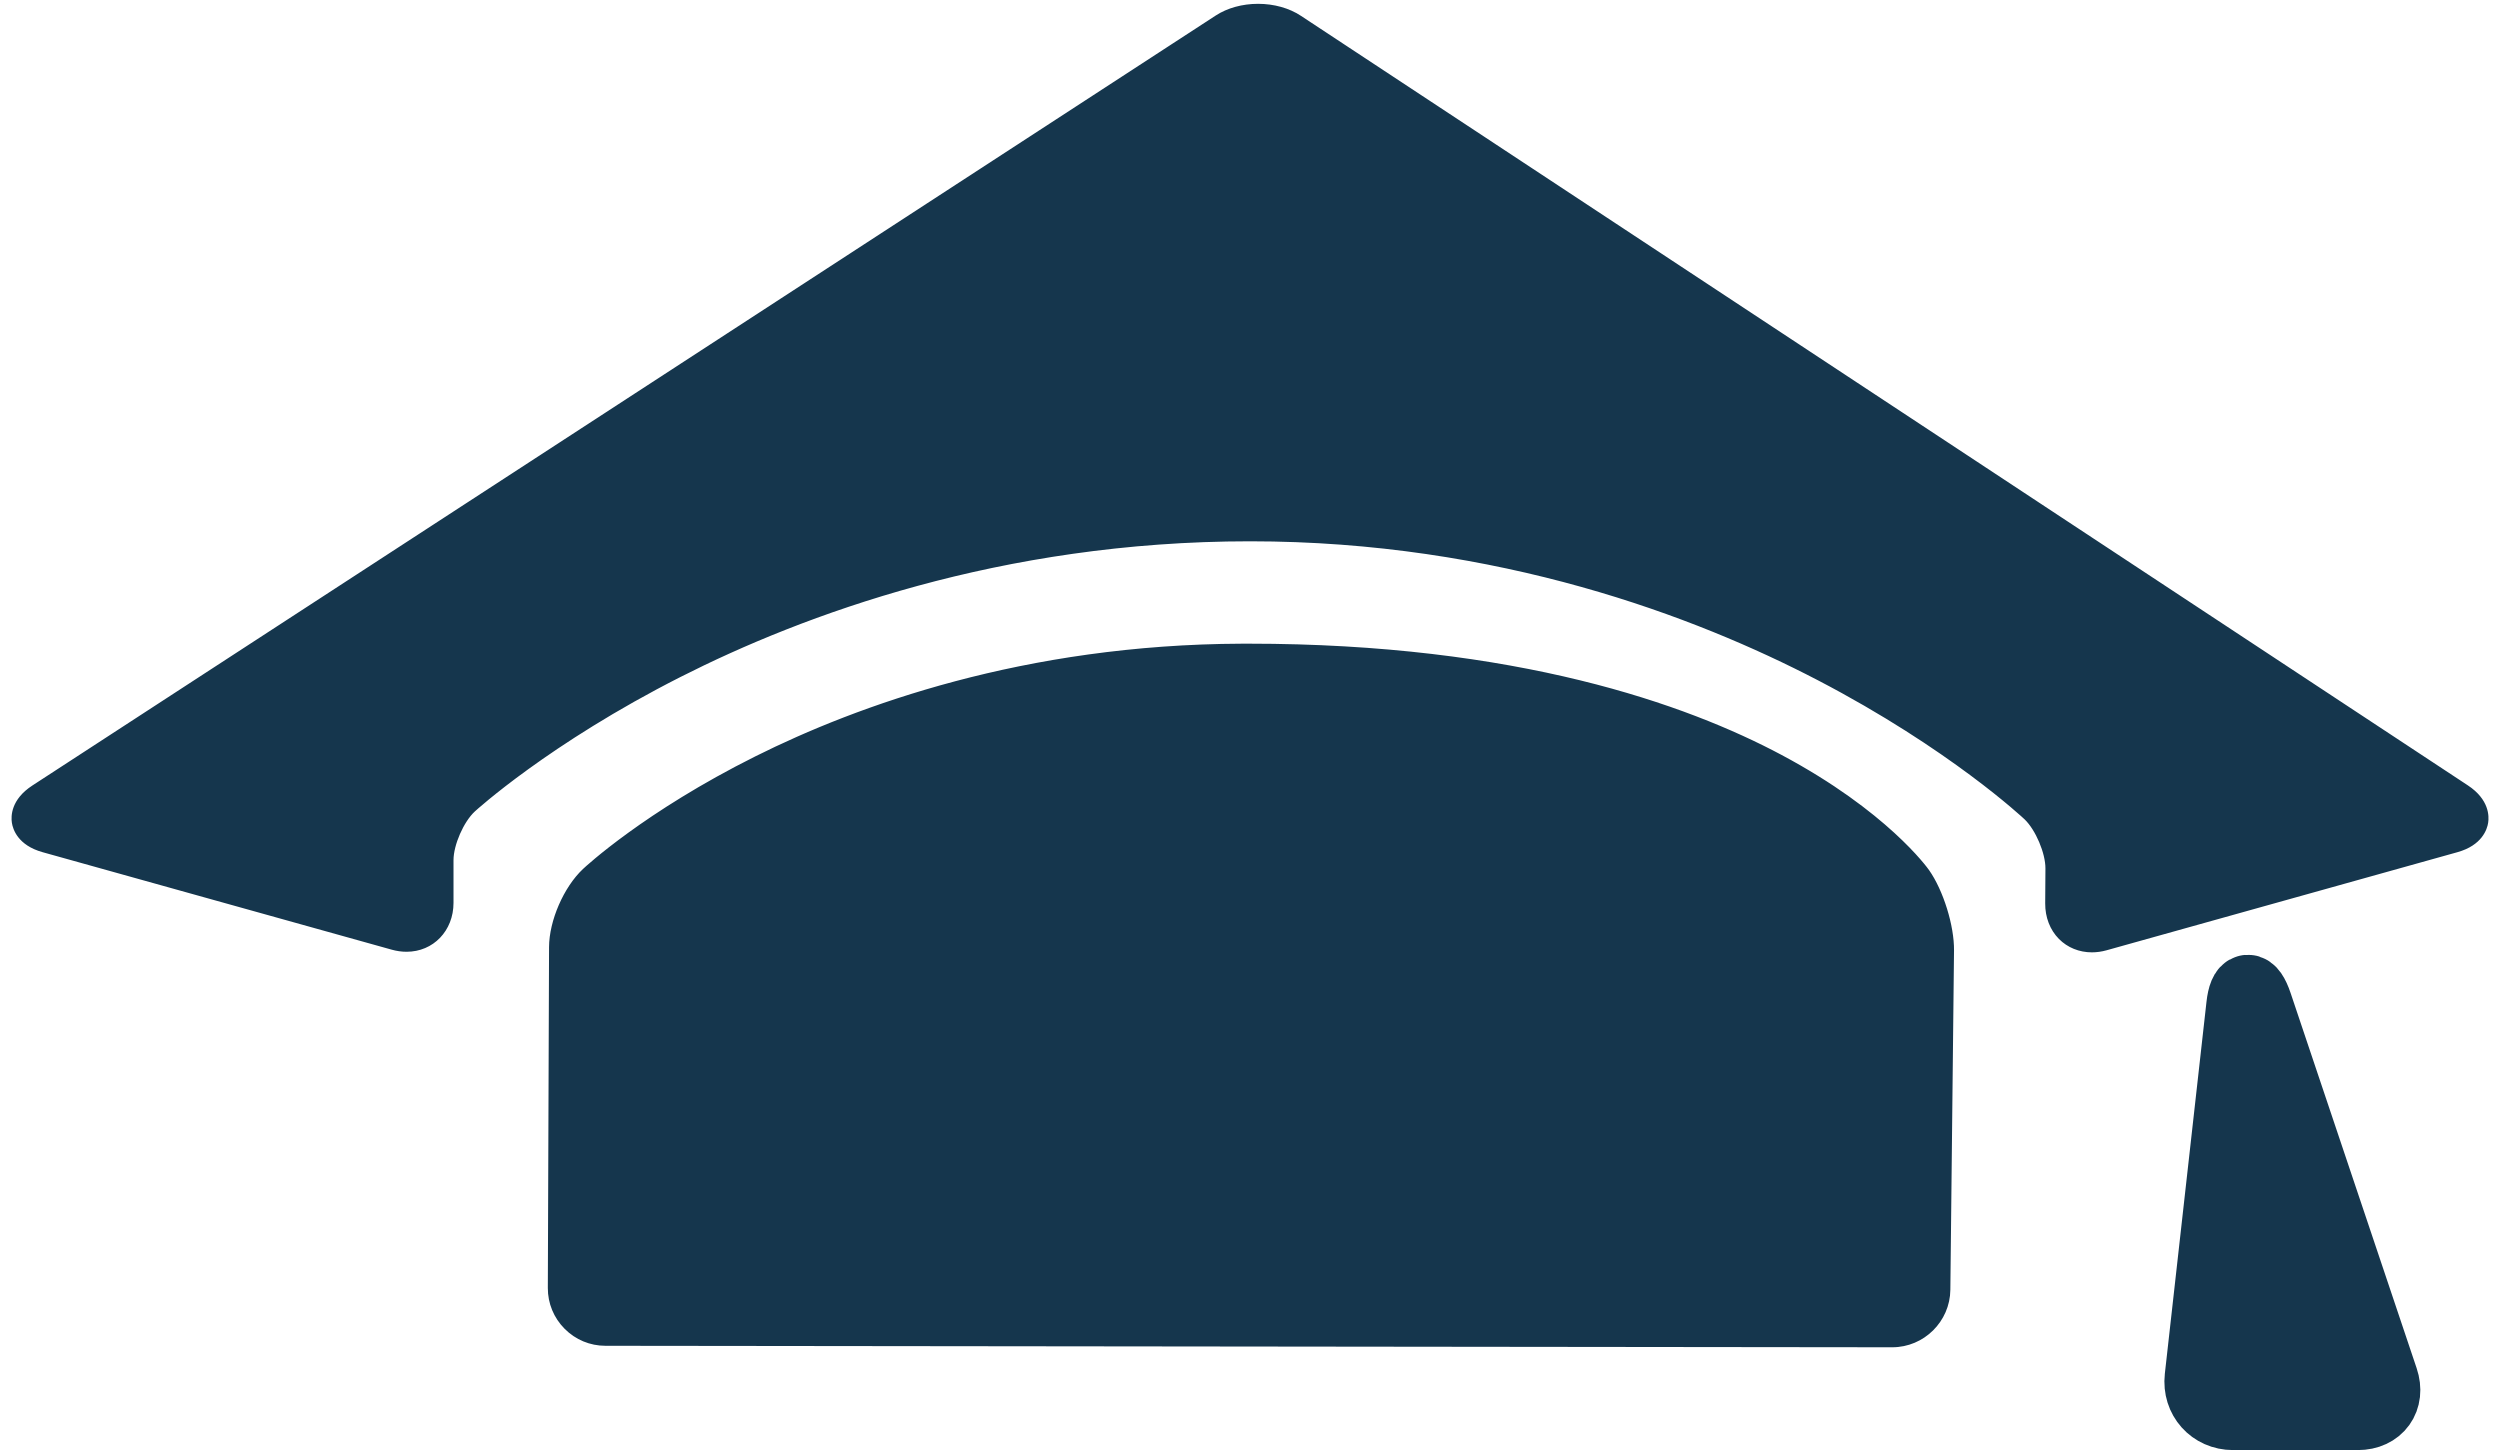
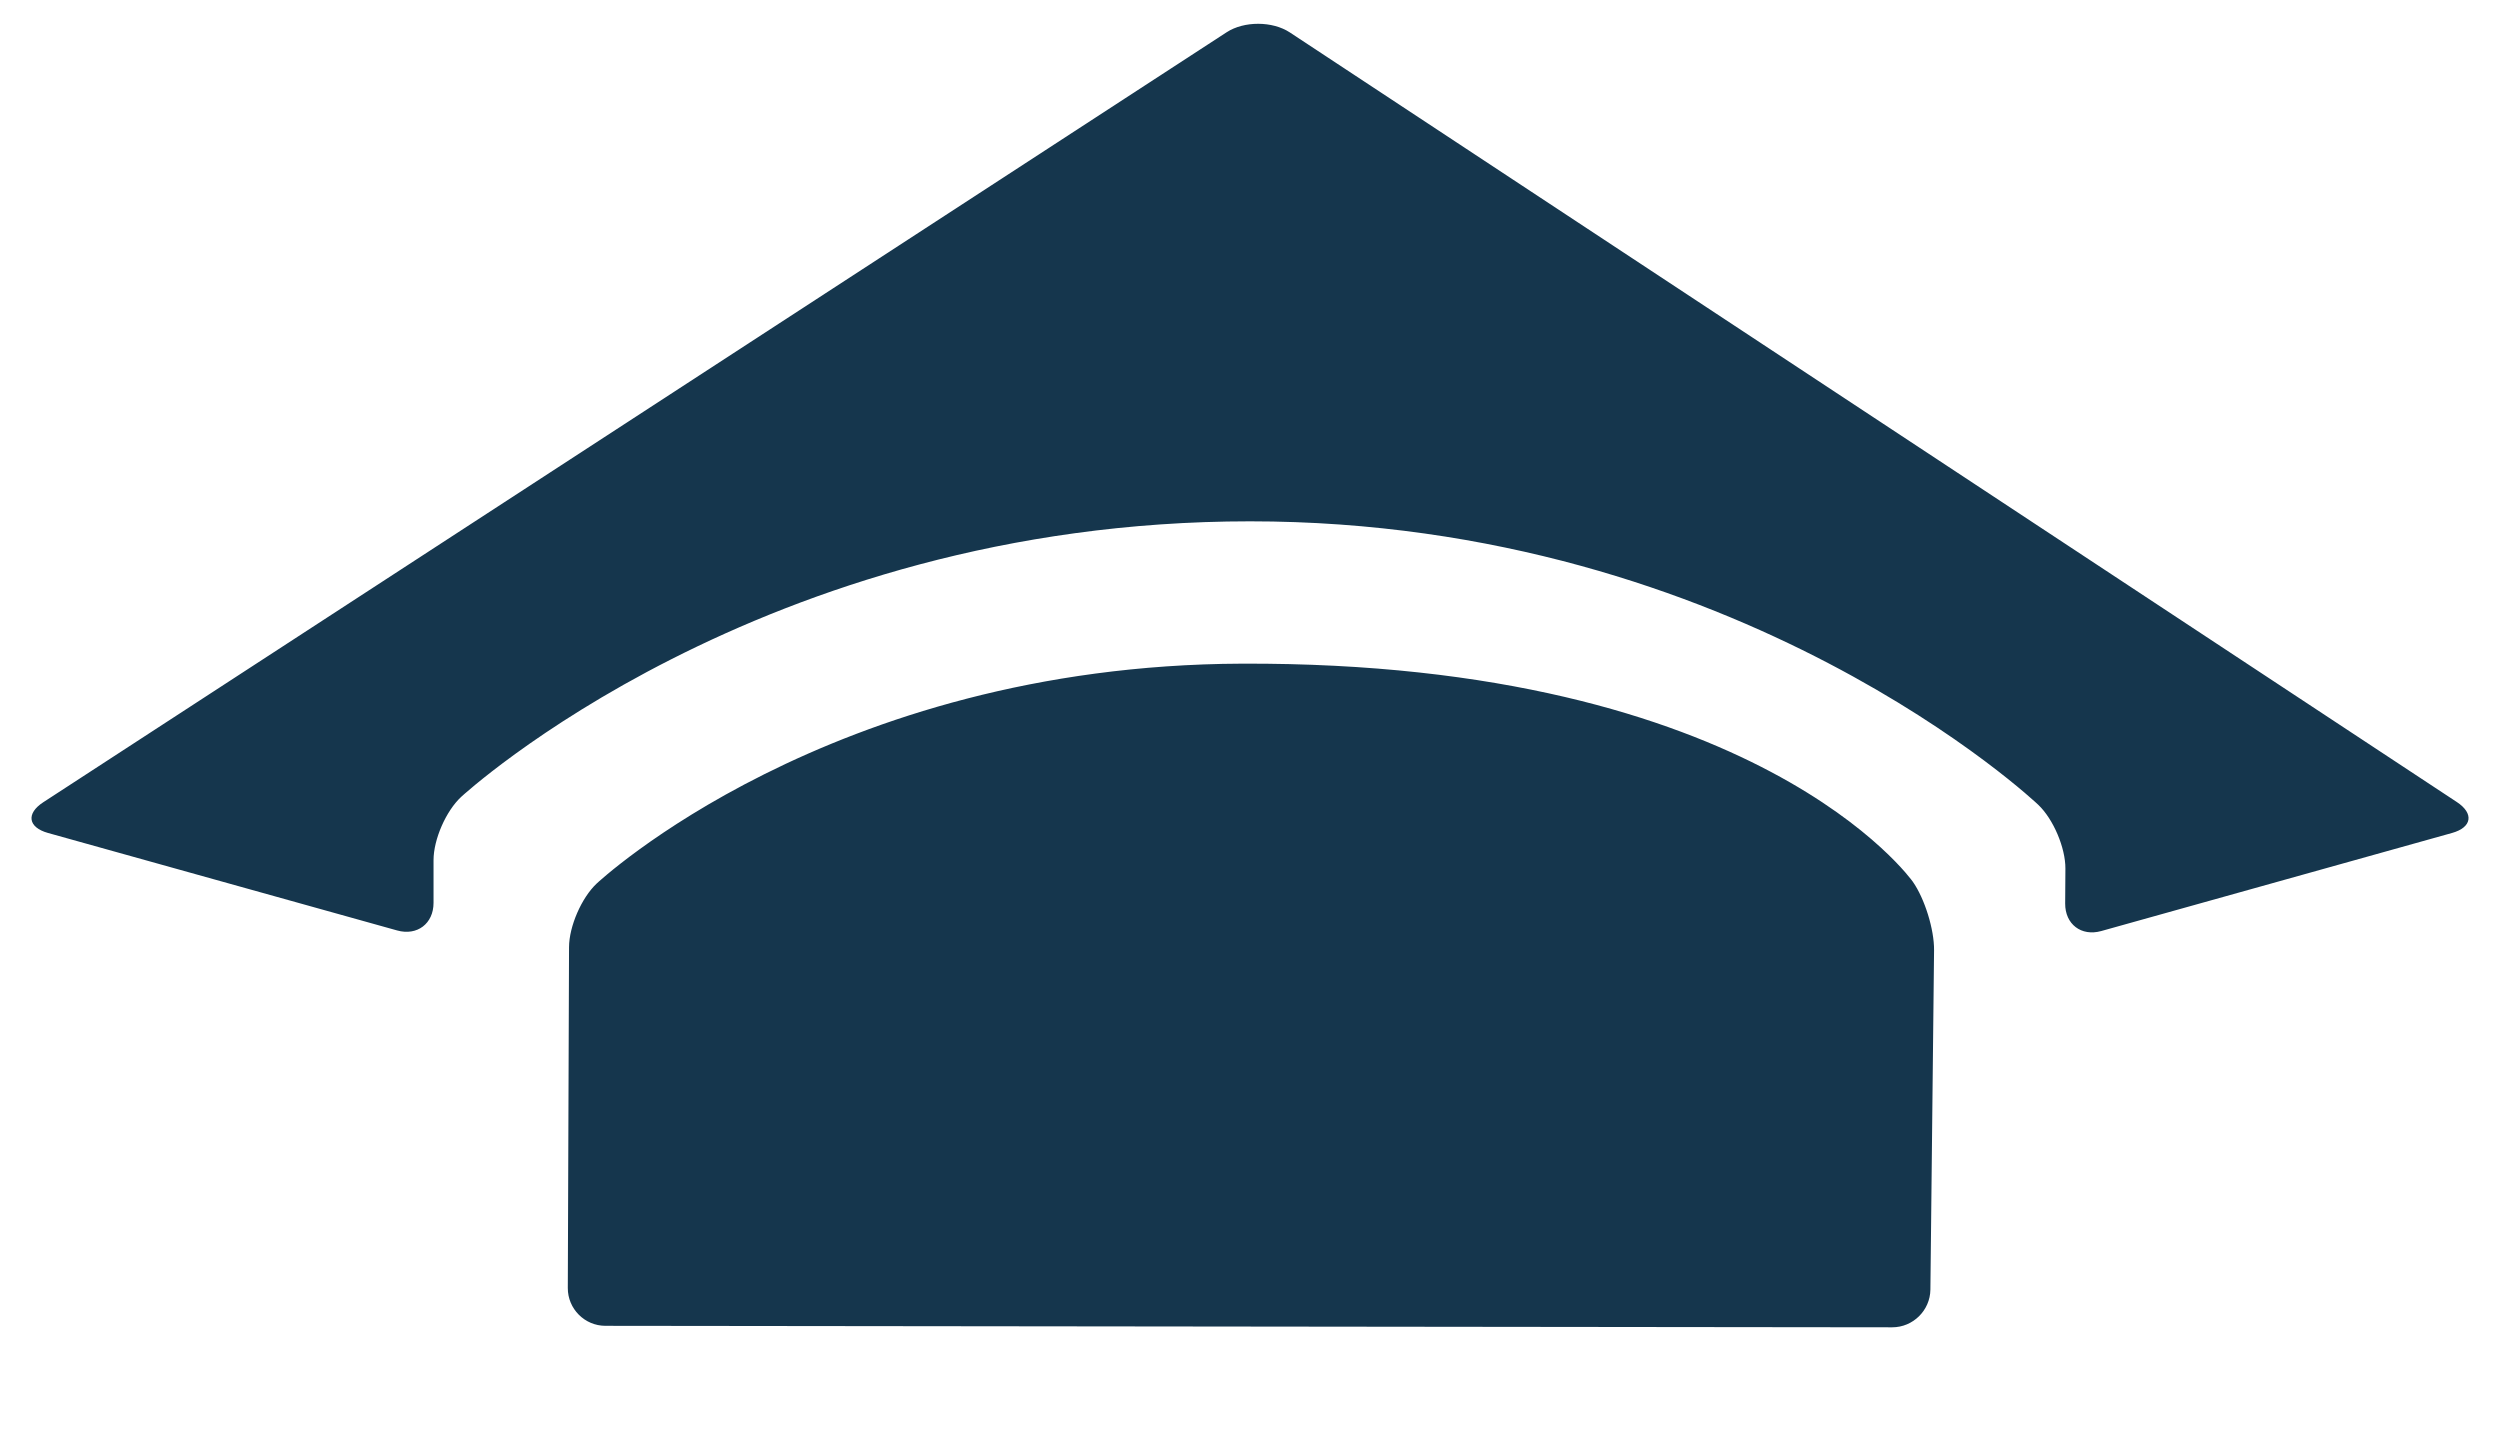
<svg xmlns="http://www.w3.org/2000/svg" version="1.1" id="Ebene_1" x="0px" y="0px" width="751.105px" height="435.665px" viewBox="0 0 751.105 435.665" enable-background="new 0 0 751.105 435.665" xml:space="preserve">
  <g>
    <path fill="#15364D" d="M620.534,260.967c0.041-6.235-3.62-14.856-8.136-19.157c0,0-89.455-85.181-236.846-85.181   S138.58,239.393,138.58,239.393c-4.581,4.231-8.328,12.797-8.328,19.033v12.833c0,6.236-4.915,9.967-10.921,8.29l-104.91-29.292   c-6.006-1.677-6.644-5.832-1.417-9.232L368.547,9.684c5.227-3.401,13.764-3.375,18.97,0.058L738.14,240.966   c5.206,3.434,4.552,7.616-1.454,9.295l-105.377,29.462c-6.006,1.679-10.886-2.05-10.845-8.285L620.534,260.967z M375.553,351.087    M170.592,386.981c-0.022,6.236,5.062,11.345,11.298,11.352l386.619,0.445c6.236,0.007,11.394-5.09,11.461-11.325l1.102-101.948   c0.067-6.236-2.81-15.514-6.394-20.617c0,0-46.401-66.086-201.597-65.496c-124.077,0.472-193.822,66.066-193.822,66.066   c-4.543,4.272-8.278,12.871-8.3,19.107L170.592,386.981z" />
-     <path fill="#15364D" d="M568.521,404.778C568.521,404.778,568.521,404.778,568.521,404.778c-0.002,0-0.018,0-0.02,0l-386.619-0.445   c-4.621-0.005-8.969-1.818-12.241-5.107c-3.273-3.288-5.066-7.645-5.05-12.266l0.367-102.416   c0.028-7.937,4.409-18.021,10.19-23.457c0.738-0.693,18.461-17.193,51.811-33.853c30.632-15.302,80.844-33.595,146.098-33.843   l2.085-0.004c80.554,0,131.563,18.193,160.169,33.456c31.591,16.855,43.772,33.88,44.275,34.596   c4.276,6.09,7.563,16.688,7.483,24.13l-1.102,101.948C585.866,397.035,578.039,404.778,568.521,404.778z M375.143,205.388   l-2.039,0.004c-120.32,0.457-189.054,63.797-189.734,64.438c-3.339,3.14-6.395,10.174-6.411,14.758l-0.367,102.416   c-0.005,1.411,0.547,2.745,1.555,3.758s2.339,1.57,3.75,1.572l386.62,0.445l0.006,6v-6c2.922,0,5.417-2.469,5.448-5.39   l1.102-101.948c0.055-5.012-2.424-13.004-5.304-17.104c-0.099-0.138-11.53-15.852-40.997-31.378   C501.438,222.556,452.599,205.388,375.143,205.388z M628.489,286.125c-3.803,0-7.313-1.425-9.884-4.013   c-2.698-2.717-4.169-6.521-4.142-10.714l0.07-10.472c0.03-4.575-2.96-11.616-6.273-14.772   c-0.217-0.206-22.492-21.161-62.194-41.827c-36.546-19.022-95.794-41.698-170.514-41.698c-74.952,0-134.385,22.151-171.045,40.733   c-39.616,20.081-61.638,40.236-61.856,40.438c-3.35,3.094-6.4,10.065-6.4,14.626v12.833c0,8.375-6.063,14.691-14.103,14.691   c-1.461,0-2.952-0.209-4.432-0.622L12.807,256.036c-7.432-2.075-8.936-6.873-9.238-8.839c-0.302-1.967-0.305-6.994,6.163-11.202   L365.274,4.655c3.474-2.26,7.984-3.505,12.701-3.505c4.779,0,9.34,1.273,12.844,3.583l350.623,231.224   c6.433,4.242,6.41,9.275,6.103,11.242s-1.825,6.767-9.244,8.84l-105.377,29.462C631.442,285.915,629.951,286.125,628.489,286.125z    M375.553,150.629c77.354,0,138.662,23.531,176.472,43.271c41.063,21.439,63.573,42.671,64.512,43.564   c5.752,5.479,10.05,15.599,9.998,23.541l-0.07,10.472c-0.007,0.973,0.226,1.746,0.654,2.177c0.502,0.505,1.447,0.605,2.575,0.29   l103.623-28.972L384.214,14.751c-1.543-1.018-3.816-1.601-6.238-1.601c-2.386,0-4.63,0.57-6.156,1.563L17.898,244.998   l103.047,28.771c0.429,0.12,0.834,0.181,1.205,0.181c1.395,0,2.103-0.905,2.103-2.691v-12.833c0-7.962,4.41-18.039,10.257-23.44   c0.939-0.868,23.481-21.497,64.573-42.326C236.909,173.485,298.23,150.629,375.553,150.629z" />
  </g>
  <g>
-     <path fill="#15364D" d="M678.227,301.647c-1.986-5.911-4.179-5.678-4.873,0.521l-12.511,111.729   c-0.694,6.198,3.841,11.269,10.077,11.269h37.464c6.236,0,9.714-4.837,7.728-10.748L678.227,301.647z" />
-     <path fill="none" stroke="#15364D" stroke-width="21" stroke-linejoin="round" stroke-miterlimit="10" d="M678.227,301.647   c-1.986-5.911-4.179-5.678-4.873,0.521l-12.511,111.729c-0.694,6.198,3.841,11.269,10.077,11.269h37.464   c6.236,0,9.714-4.837,7.728-10.748L678.227,301.647z" />
-   </g>
+     </g>
</svg>